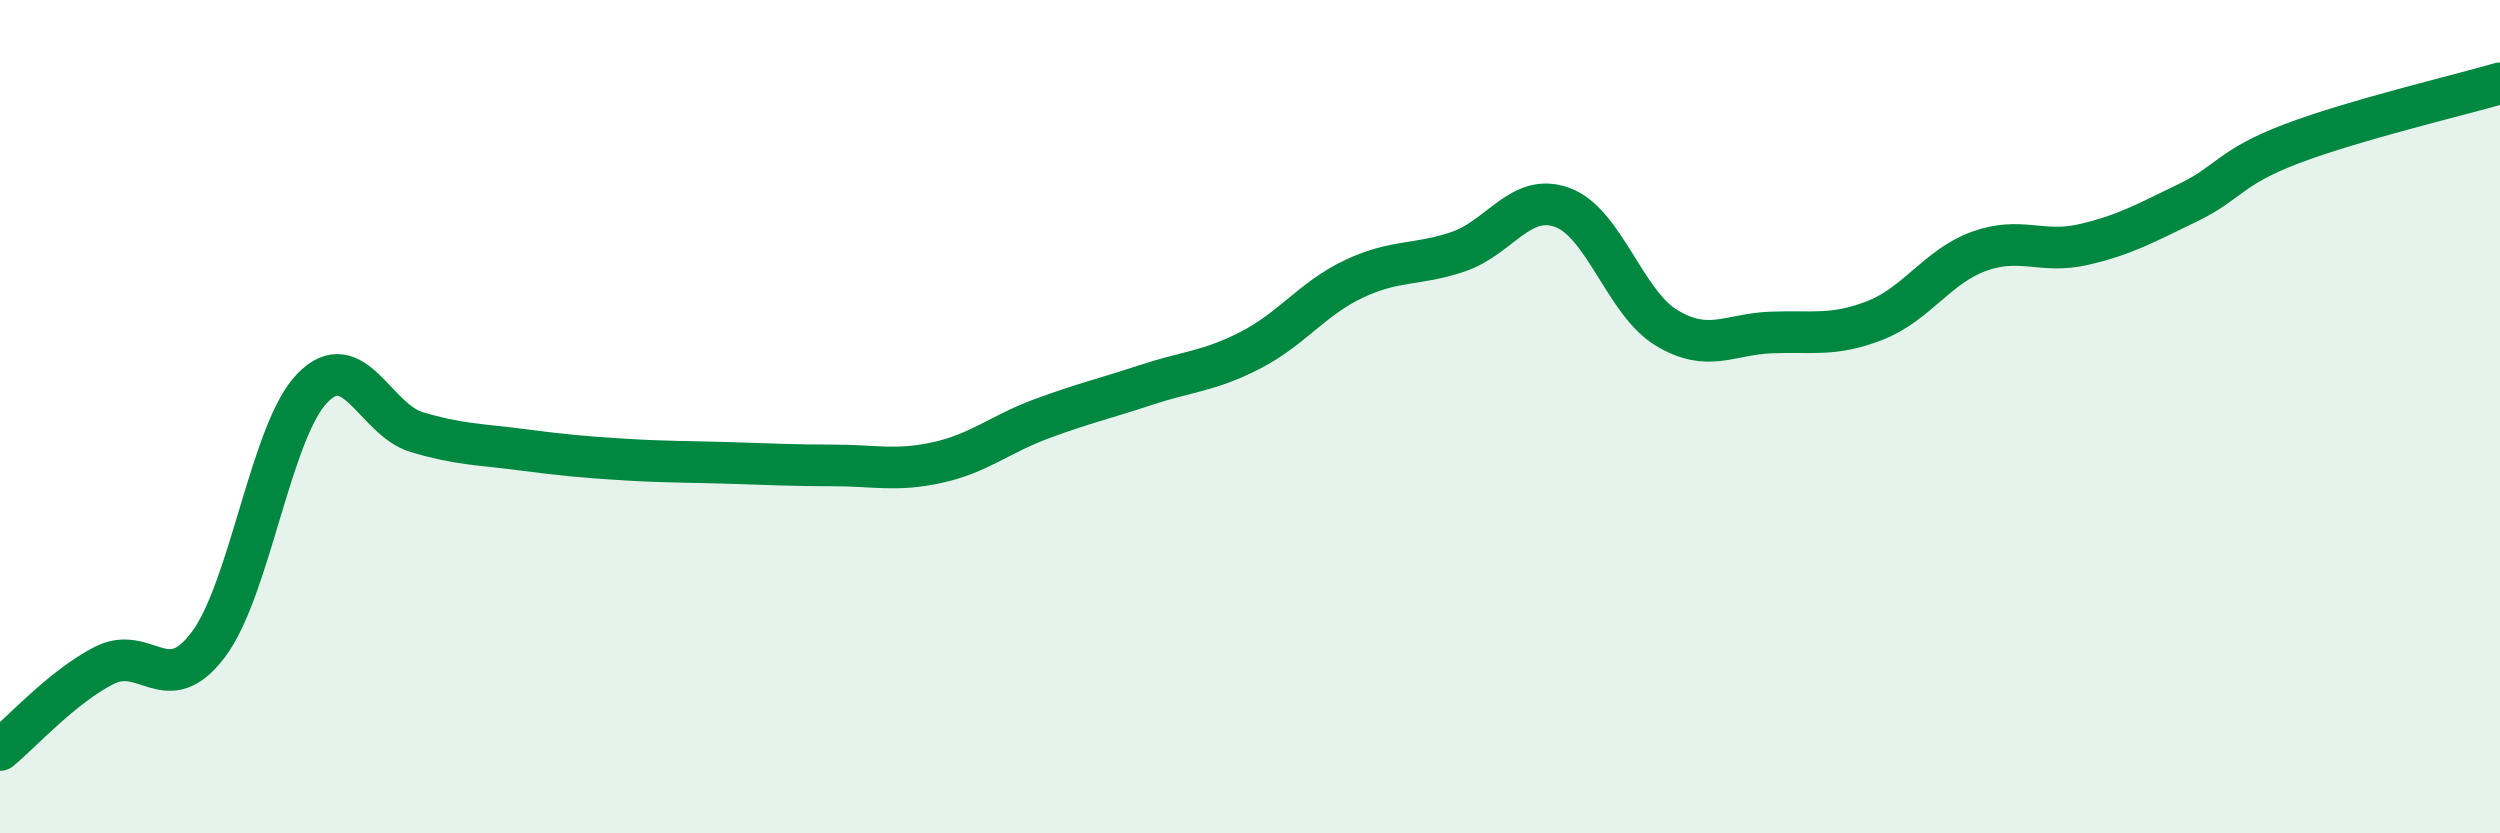
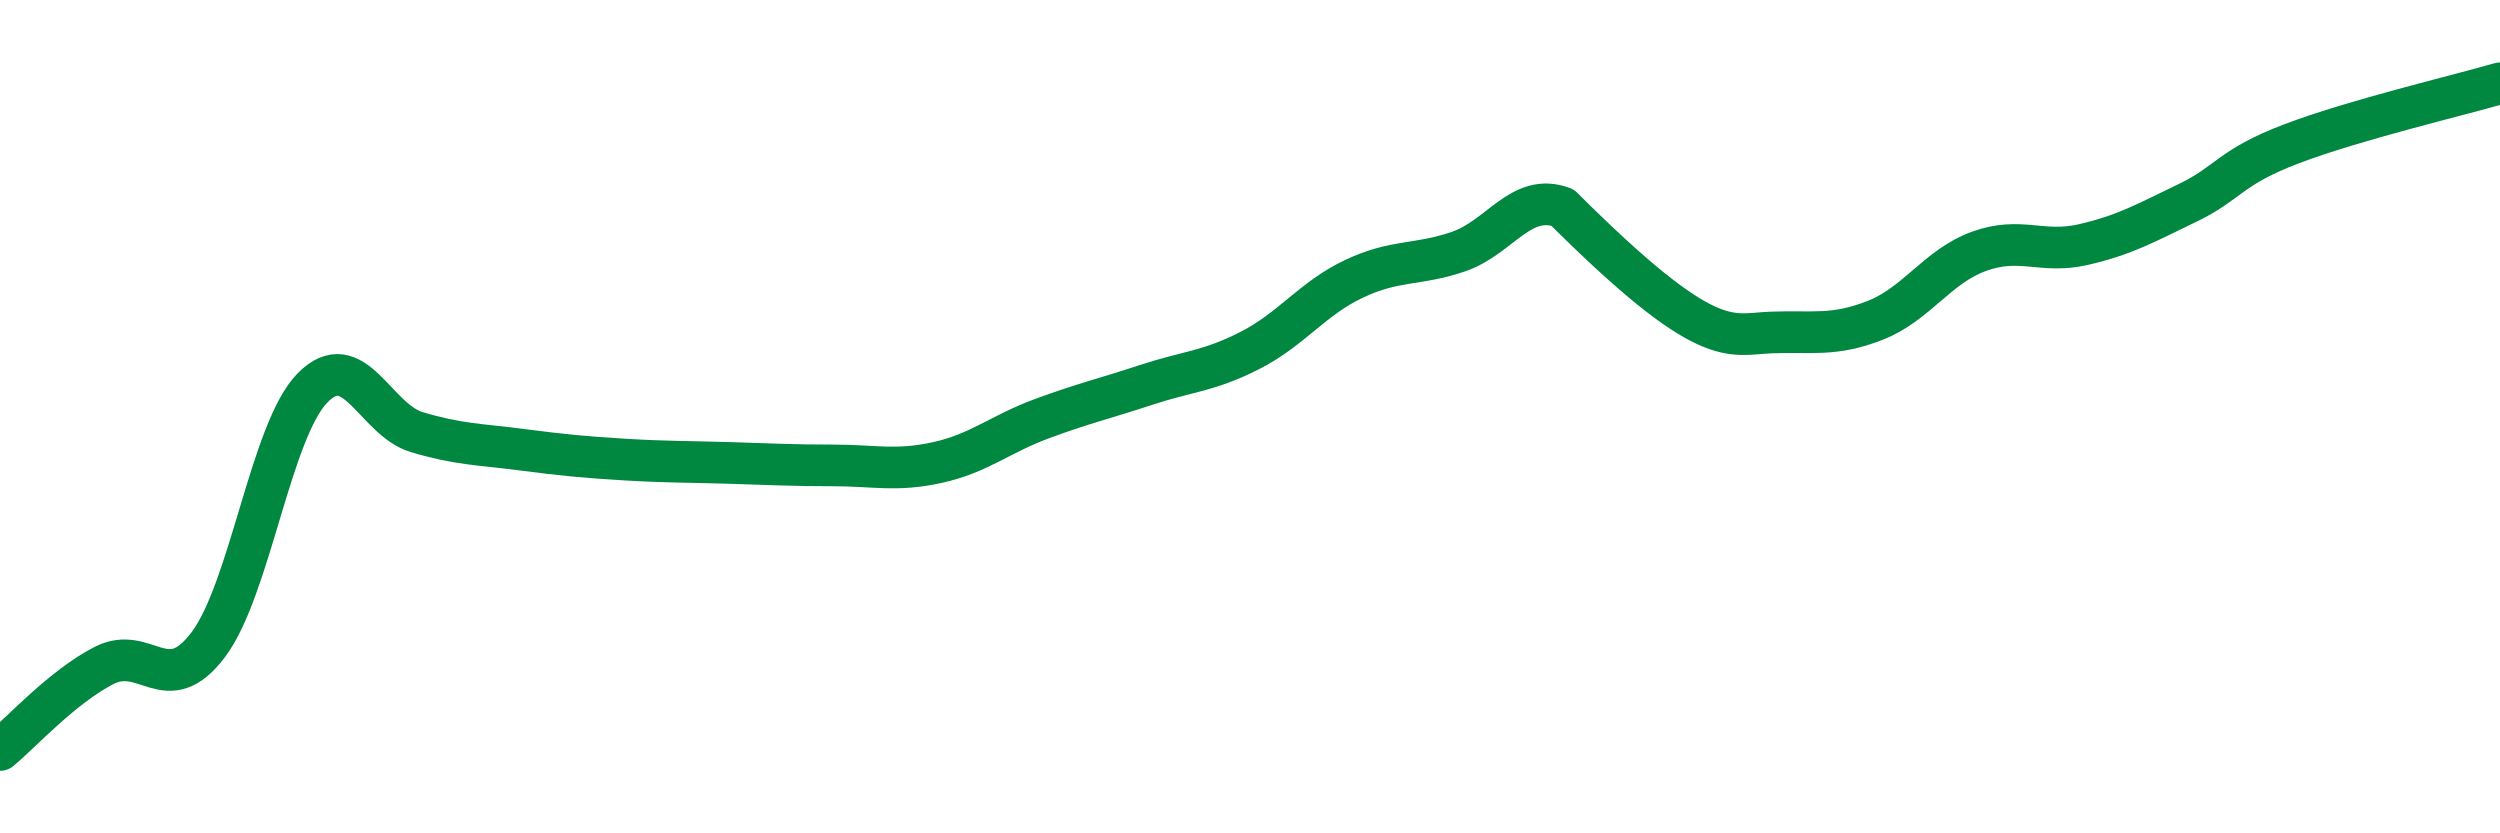
<svg xmlns="http://www.w3.org/2000/svg" width="60" height="20" viewBox="0 0 60 20">
-   <path d="M 0,18 C 0.5,17.59 1.5,16.48 2.5,15.97 C 3.5,15.46 4,16.8 5,15.47 C 6,14.14 6.5,10.33 7.5,9.31 C 8.5,8.29 9,10.07 10,10.37 C 11,10.67 11.5,10.66 12.5,10.79 C 13.5,10.92 14,10.97 15,11.03 C 16,11.09 16.5,11.08 17.5,11.11 C 18.5,11.14 19,11.17 20,11.17 C 21,11.17 21.5,11.32 22.5,11.1 C 23.5,10.88 24,10.42 25,10.05 C 26,9.68 26.5,9.57 27.5,9.24 C 28.5,8.91 29,8.92 30,8.41 C 31,7.9 31.5,7.16 32.5,6.69 C 33.5,6.22 34,6.38 35,6.04 C 36,5.7 36.5,4.61 37.5,4.98 C 38.5,5.35 39,7.27 40,7.87 C 41,8.47 41.5,8.02 42.5,7.98 C 43.5,7.94 44,8.08 45,7.69 C 46,7.3 46.5,6.39 47.5,6.03 C 48.5,5.67 49,6.1 50,5.87 C 51,5.64 51.5,5.35 52.5,4.87 C 53.5,4.39 53.5,4.02 55,3.45 C 56.5,2.88 59,2.29 60,2L60 20L0 20Z" fill="#008740" opacity="0.1" stroke-linecap="round" stroke-linejoin="round" />
-   <path d="M 0,18 C 0.5,17.59 1.5,16.48 2.5,15.97 C 3.5,15.46 4,16.8 5,15.47 C 6,14.14 6.5,10.33 7.5,9.31 C 8.5,8.29 9,10.07 10,10.37 C 11,10.67 11.5,10.66 12.5,10.79 C 13.5,10.92 14,10.97 15,11.03 C 16,11.09 16.5,11.08 17.5,11.11 C 18.5,11.14 19,11.17 20,11.17 C 21,11.17 21.5,11.32 22.5,11.1 C 23.5,10.88 24,10.42 25,10.05 C 26,9.68 26.5,9.57 27.5,9.24 C 28.5,8.91 29,8.92 30,8.41 C 31,7.9 31.5,7.16 32.5,6.69 C 33.5,6.22 34,6.38 35,6.04 C 36,5.7 36.5,4.61 37.5,4.98 C 38.5,5.35 39,7.27 40,7.87 C 41,8.47 41.5,8.02 42.5,7.98 C 43.5,7.94 44,8.08 45,7.69 C 46,7.3 46.5,6.39 47.5,6.03 C 48.5,5.67 49,6.1 50,5.87 C 51,5.64 51.5,5.35 52.5,4.87 C 53.5,4.39 53.5,4.02 55,3.45 C 56.5,2.88 59,2.29 60,2" stroke="#008740" stroke-width="1" fill="none" stroke-linecap="round" stroke-linejoin="round" />
+   <path d="M 0,18 C 0.5,17.59 1.5,16.48 2.5,15.97 C 3.5,15.46 4,16.8 5,15.47 C 6,14.14 6.5,10.33 7.5,9.31 C 8.5,8.29 9,10.07 10,10.37 C 11,10.67 11.5,10.66 12.5,10.79 C 13.5,10.92 14,10.97 15,11.03 C 16,11.09 16.5,11.08 17.5,11.11 C 18.5,11.14 19,11.17 20,11.17 C 21,11.17 21.5,11.32 22.5,11.1 C 23.5,10.88 24,10.42 25,10.05 C 26,9.68 26.5,9.57 27.5,9.24 C 28.5,8.91 29,8.92 30,8.41 C 31,7.9 31.5,7.16 32.5,6.69 C 33.5,6.22 34,6.38 35,6.04 C 36,5.7 36.5,4.61 37.5,4.98 C 41,8.47 41.5,8.02 42.5,7.98 C 43.5,7.94 44,8.08 45,7.69 C 46,7.3 46.5,6.39 47.5,6.03 C 48.5,5.67 49,6.1 50,5.87 C 51,5.64 51.5,5.35 52.5,4.87 C 53.5,4.39 53.5,4.02 55,3.45 C 56.5,2.88 59,2.29 60,2" stroke="#008740" stroke-width="1" fill="none" stroke-linecap="round" stroke-linejoin="round" />
</svg>